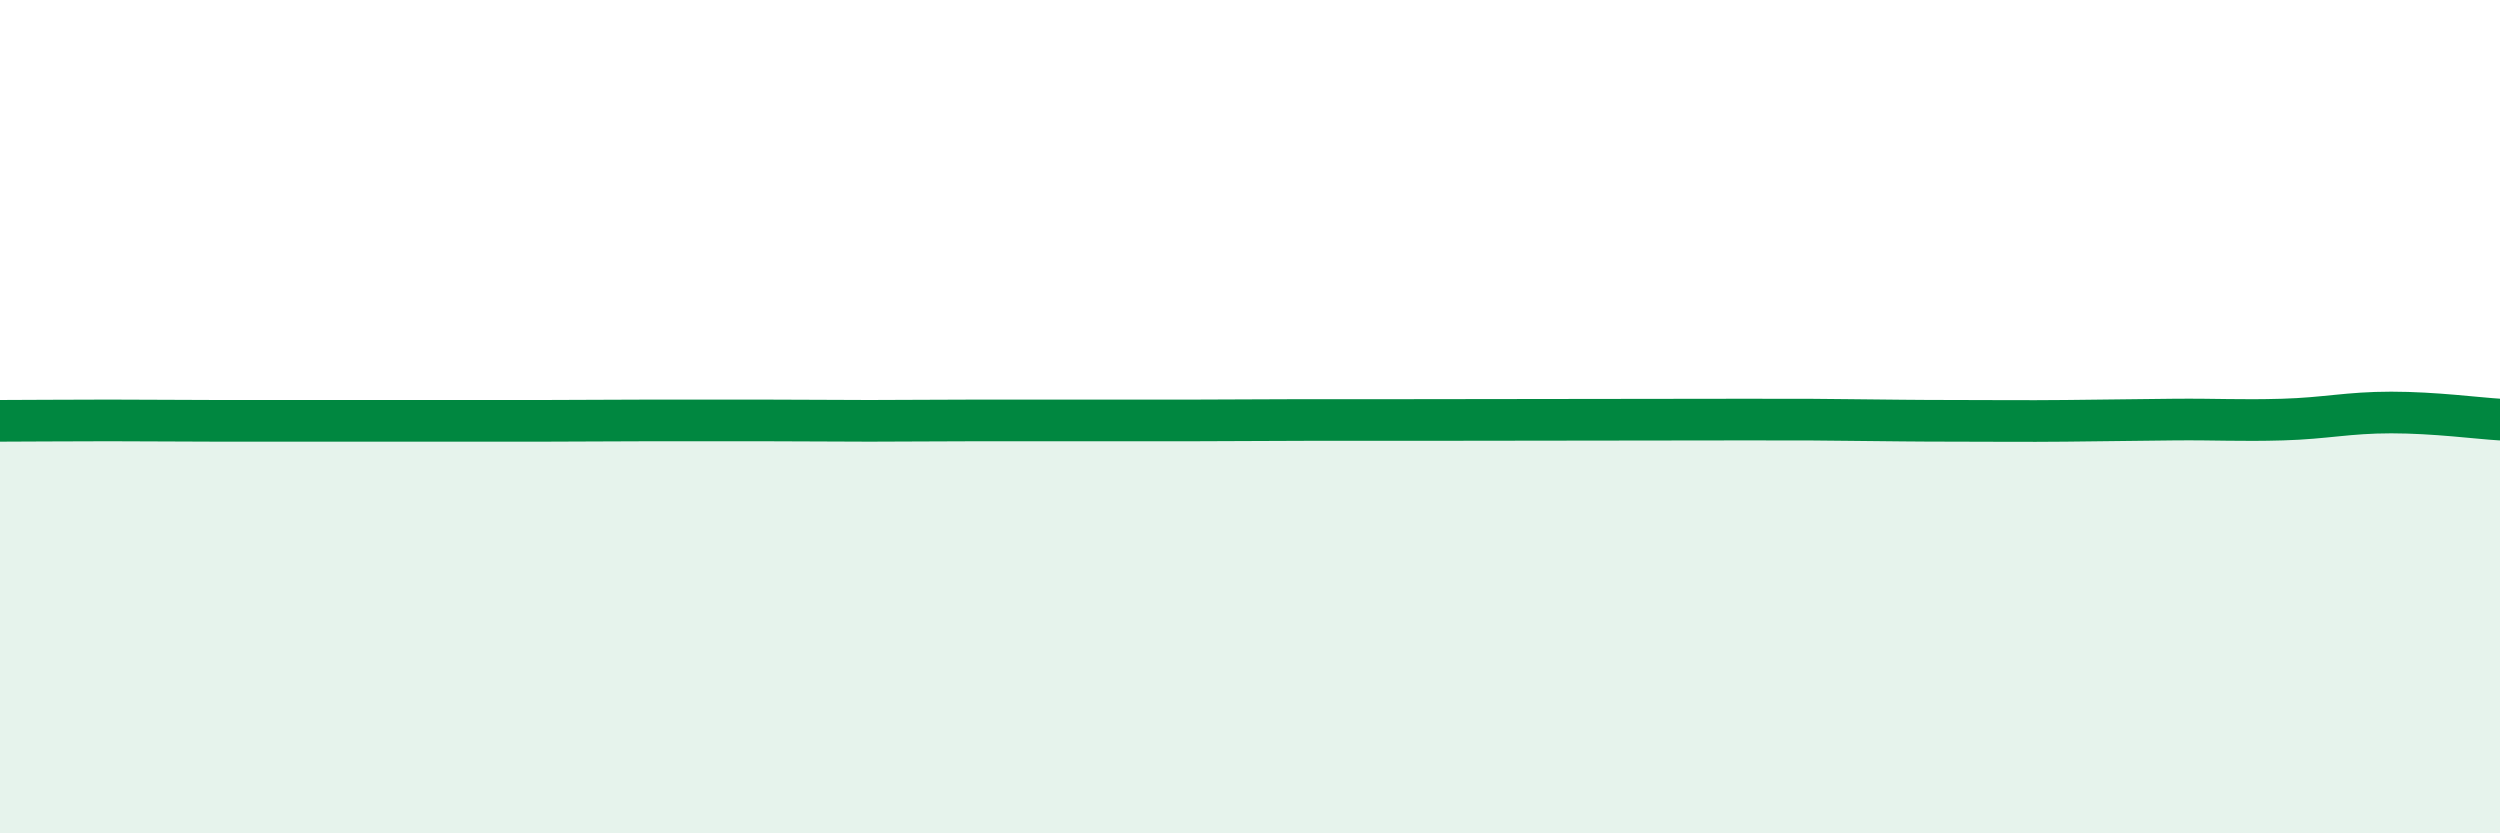
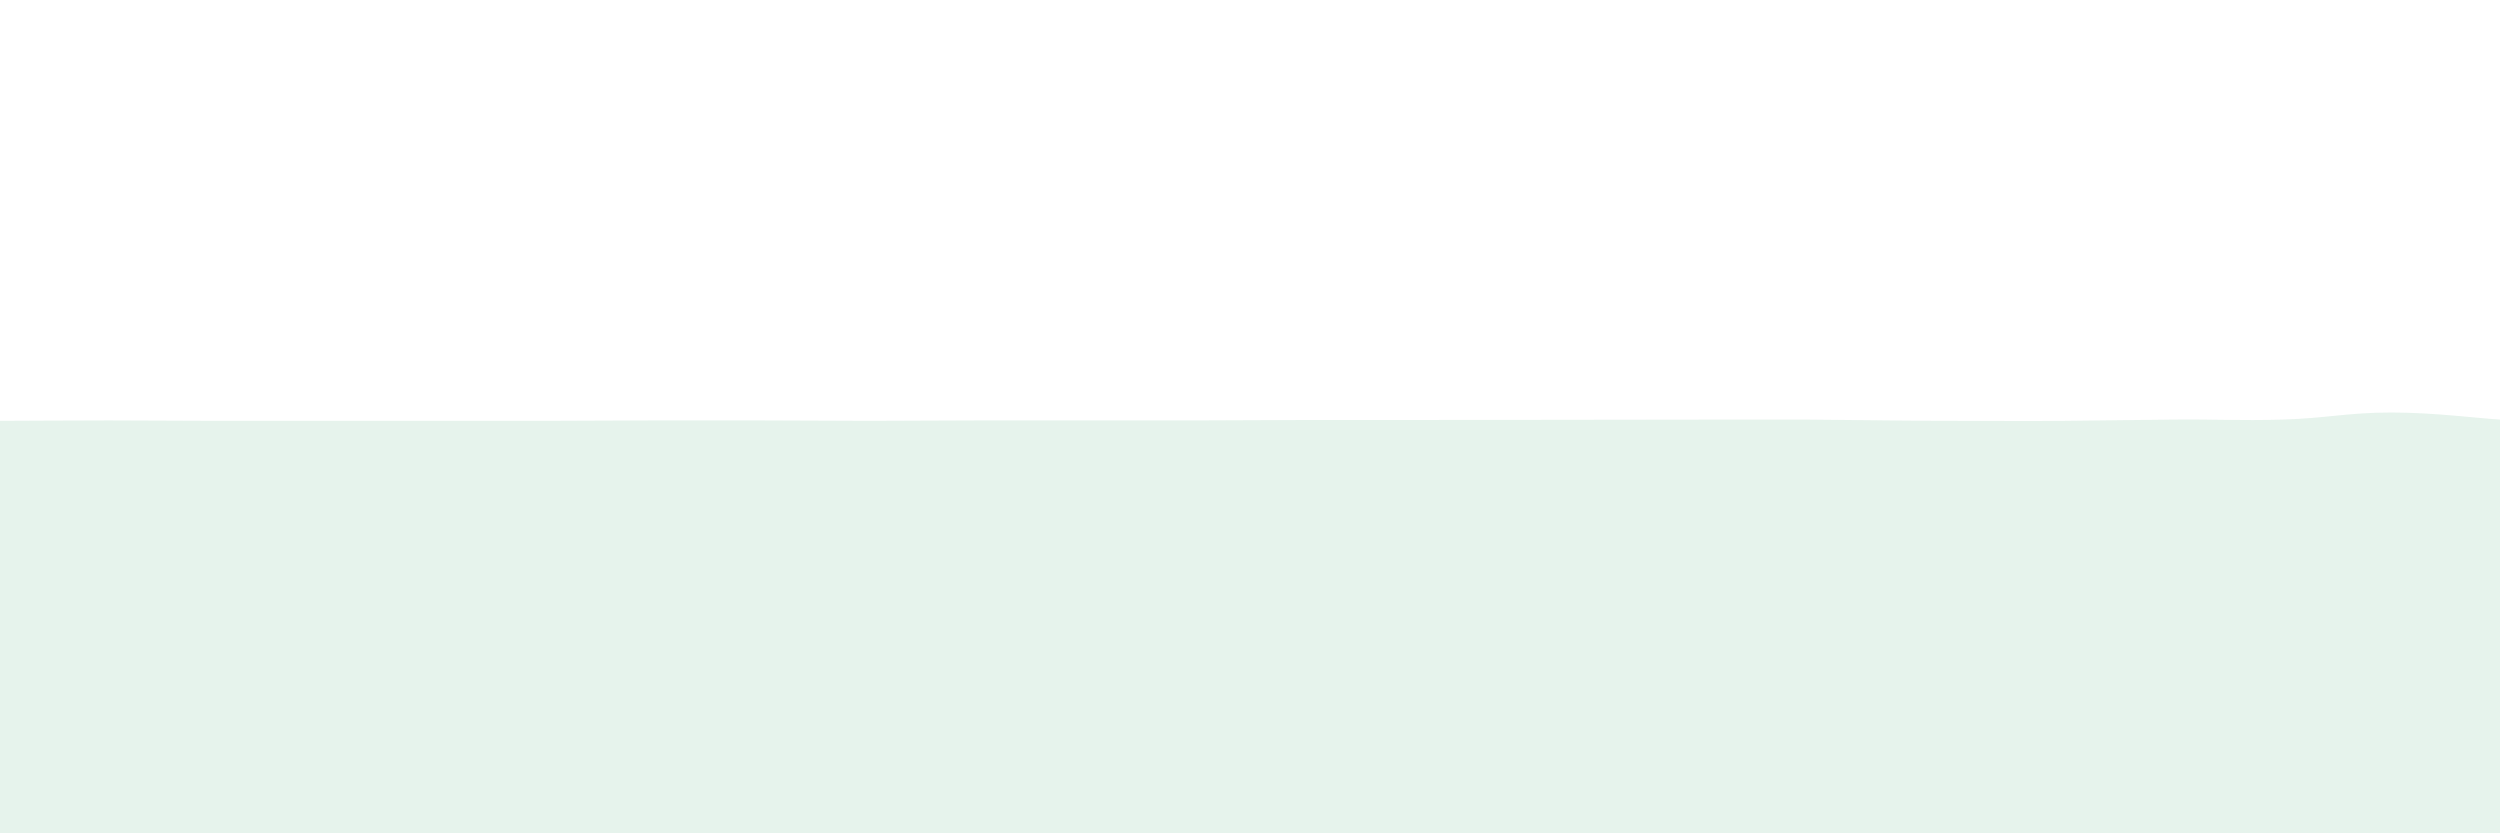
<svg xmlns="http://www.w3.org/2000/svg" width="60" height="20" viewBox="0 0 60 20">
  <path d="M 0,10.1 C 0.52,10.1 1.57,10.09 2.61,10.09 C 3.65,10.09 4.18,10.1 5.22,10.1 C 6.26,10.1 6.79,10.1 7.83,10.1 C 8.87,10.1 9.39,10.1 10.43,10.1 C 11.47,10.1 12,10.1 13.04,10.1 C 14.08,10.1 14.61,10.09 15.65,10.09 C 16.69,10.09 17.22,10.09 18.26,10.09 C 19.3,10.09 19.83,10.1 20.87,10.1 C 21.91,10.1 22.44,10.09 23.48,10.09 C 24.52,10.09 25.05,10.09 26.09,10.09 C 27.13,10.09 27.66,10.09 28.7,10.09 C 29.74,10.09 30.26,10.08 31.3,10.08 C 32.34,10.08 31.82,10.08 33.91,10.08 C 36,10.08 39.65,10.07 41.74,10.07 C 43.83,10.07 43.31,10.07 44.35,10.08 C 45.39,10.09 45.92,10.1 46.96,10.1 C 48,10.1 48.53,10.11 49.57,10.1 C 50.61,10.09 51.13,10.08 52.17,10.07 C 53.21,10.06 53.74,10.1 54.78,10.07 C 55.82,10.04 56.35,9.9 57.39,9.9 C 58.43,9.9 59.48,10.04 60,10.07L60 20L0 20Z" fill="#008740" opacity="0.1" stroke-linecap="round" stroke-linejoin="round" />
-   <path d="M 0,10.1 C 0.52,10.1 1.57,10.09 2.61,10.09 C 3.65,10.09 4.18,10.1 5.22,10.1 C 6.26,10.1 6.79,10.1 7.83,10.1 C 8.87,10.1 9.39,10.1 10.43,10.1 C 11.47,10.1 12,10.1 13.04,10.1 C 14.08,10.1 14.61,10.09 15.65,10.09 C 16.69,10.09 17.22,10.09 18.26,10.09 C 19.3,10.09 19.83,10.1 20.87,10.1 C 21.91,10.1 22.44,10.09 23.48,10.09 C 24.52,10.09 25.05,10.09 26.09,10.09 C 27.13,10.09 27.66,10.09 28.7,10.09 C 29.74,10.09 30.26,10.08 31.3,10.08 C 32.34,10.08 31.82,10.08 33.91,10.08 C 36,10.08 39.65,10.07 41.74,10.07 C 43.83,10.07 43.31,10.07 44.35,10.08 C 45.39,10.09 45.92,10.1 46.96,10.1 C 48,10.1 48.53,10.11 49.57,10.1 C 50.61,10.09 51.13,10.08 52.17,10.07 C 53.21,10.06 53.74,10.1 54.78,10.07 C 55.82,10.04 56.35,9.9 57.39,9.9 C 58.43,9.9 59.48,10.04 60,10.07" stroke="#008740" stroke-width="1" fill="none" stroke-linecap="round" stroke-linejoin="round" />
</svg>